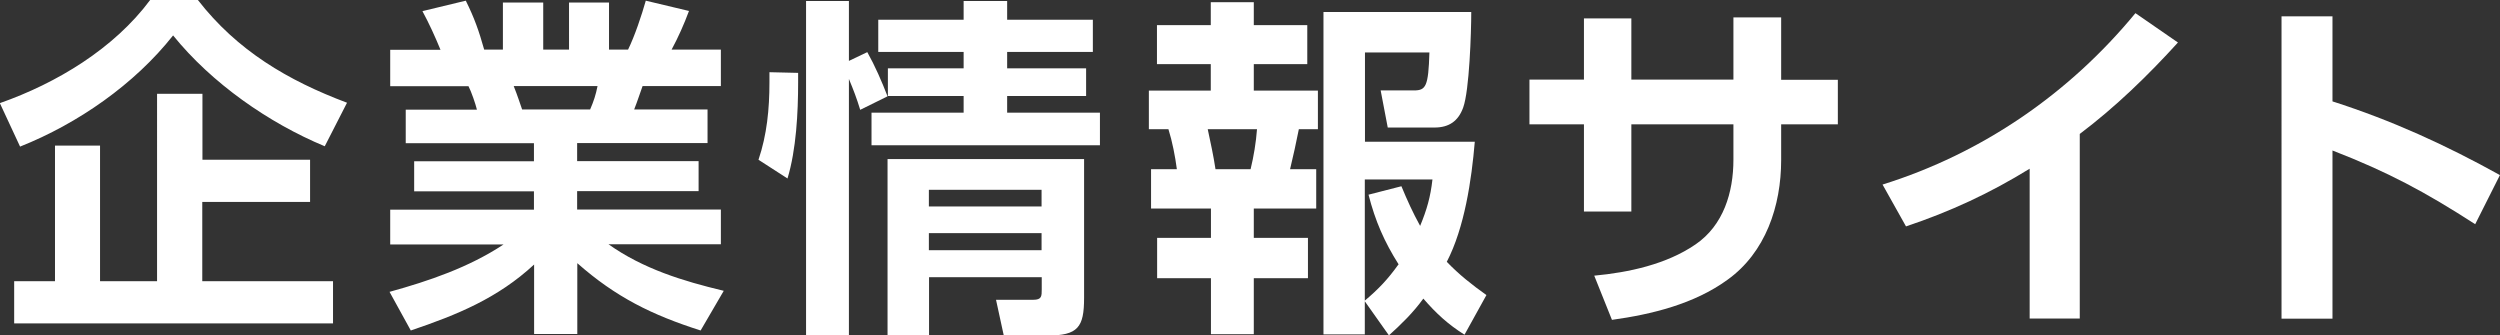
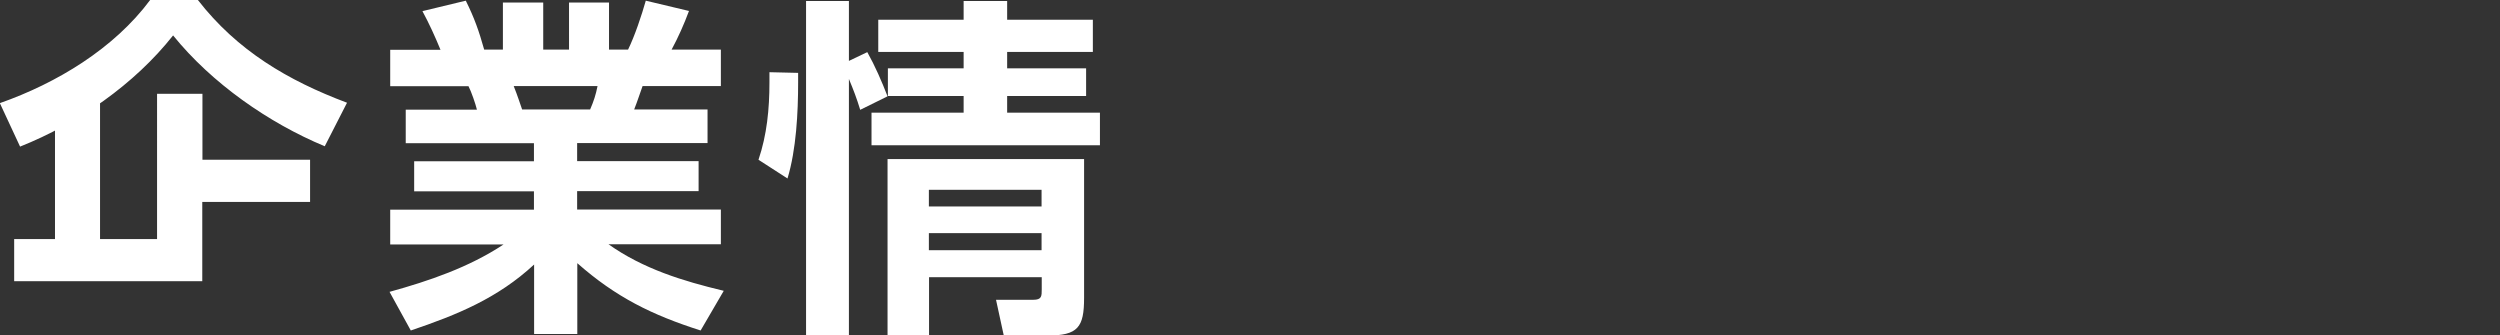
<svg xmlns="http://www.w3.org/2000/svg" id="_レイヤー_2" data-name="レイヤー 2" viewBox="0 0 148.19 19.88">
  <rect x="0" y="0" width="148.19" height="19.88" fill="#333333" stroke="none" />
  <defs>
    <style>
      .cls-1 {
        fill: #fff;
      }
    </style>
  </defs>
  <g id="object">
    <g>
-       <path class="cls-1" d="M0,6.11C3.36,4.93,6.76,2.88,8.9,0h2.83c2.33,3,5.33,4.77,8.84,6.09l-1.32,2.58c-3.34-1.39-6.7-3.74-8.99-6.57-2.29,2.9-5.65,5.23-9.07,6.59l-1.2-2.58ZM18.37,11.97h-6.38v4.7h7.75v2.5H.84v-2.5h2.42v-8.04h2.67v8.04h3.38V5.56h2.69v3.91h6.38v2.5Z" />
+       <path class="cls-1" d="M0,6.11C3.36,4.93,6.76,2.88,8.9,0h2.83c2.33,3,5.33,4.77,8.84,6.09l-1.32,2.58c-3.34-1.39-6.7-3.74-8.99-6.57-2.29,2.9-5.65,5.23-9.07,6.59l-1.2-2.58ZM18.37,11.97h-6.38v4.7h7.75H.84v-2.5h2.42v-8.04h2.67v8.04h3.38V5.56h2.69v3.91h6.38v2.5Z" />
      <path class="cls-1" d="M42.9,17.24l-1.37,2.35c-2.88-.92-5.02-1.97-7.31-3.99v4.2h-2.56v-4.12c-2.16,2-4.56,2.98-7.31,3.91l-1.26-2.29c2.35-.65,4.7-1.45,6.76-2.81h-6.72v-2.06h8.52v-1.09h-7.1v-1.78h7.1v-1.07h-7.6v-1.99h4.22c-.08-.34-.34-1.09-.5-1.39h-4.64v-2.16h2.98c-.32-.78-.67-1.55-1.07-2.29L27.61.04c.52,1.05.78,1.8,1.09,2.9h1.11V.15h2.39v2.79h1.53V.15h2.37v2.79h1.13c.4-.82.8-2.02,1.05-2.9l2.56.61c-.29.78-.63,1.55-1.03,2.29h2.92v2.16h-4.64c-.19.52-.29.86-.5,1.39h4.35v1.99h-7.73v1.07h7.2v1.78h-7.2v1.09h8.52v2.06h-6.66c2.04,1.45,4.41,2.18,6.8,2.75ZM30.45,5.1c.25.63.34.94.5,1.39h4.03c.21-.48.34-.88.44-1.39h-4.98Z" />
      <path class="cls-1" d="M47.31,4.33v.54c0,1.81-.11,3.99-.63,5.71l-1.72-1.11c.5-1.47.65-3.02.65-4.58v-.61l1.7.04ZM50.32,19.88h-2.54V.06h2.54v3.55l1.09-.52c.46.82.86,1.74,1.2,2.62l-1.62.8c-.21-.69-.4-1.18-.67-1.83v15.2ZM59.7.06v1.11h5.08v1.91h-5.08v.97h4.68v1.64h-4.68v.99h5.5v1.93h-13.54v-1.93h5.46v-.99h-4.49v-1.64h4.49v-.97h-5.06v-1.91h5.06V.06h2.58ZM64.26,17.66c0,1.74-.36,2.23-2.18,2.23h-2.58l-.46-2.12h2.21c.5,0,.5-.21.5-.63v-.71h-6.68v3.46h-2.46v-10.46h11.65v8.23ZM55.06,11.25v.99h6.68v-.99h-6.68ZM55.06,13.82v1.01h6.68v-1.01h-6.68Z" />
-       <path class="cls-1" d="M74.32.13v1.36h3.17v2.31h-3.17v1.57h3.8v2.29h-1.13c-.17.84-.32,1.55-.52,2.37h1.55v2.33h-3.7v1.74h3.21v2.39h-3.21v3.32h-2.54v-3.32h-3.19v-2.39h3.19v-1.74h-3.55v-2.33h1.53c-.1-.76-.27-1.64-.5-2.37h-1.16v-2.29h3.67v-1.57h-3.19V1.49h3.19V.13h2.54ZM71.59,7.66c.17.8.34,1.57.46,2.37h2.08c.19-.78.32-1.58.38-2.37h-2.92ZM80.91,19.82h-2.46V.71h8.76c0,1.2-.11,4.66-.48,5.67-.29.8-.84,1.18-1.7,1.18h-2.77l-.42-2.2h1.97c.71,0,.86-.23.92-2.25h-3.82v5.29h6.51c-.19,2.27-.61,5.1-1.66,7.12.73.76,1.49,1.36,2.35,1.97l-1.3,2.35c-.97-.61-1.68-1.26-2.44-2.14-.61.84-1.28,1.49-2.04,2.18l-1.43-2.02v1.95ZM82.91,15.68c-.86-1.36-1.39-2.58-1.79-4.14l1.95-.5c.34.82.67,1.55,1.11,2.35.4-.97.61-1.7.73-2.75h-4.01v7.18c.82-.69,1.36-1.26,1.99-2.14Z" />
-       <path class="cls-1" d="M108.94,4.72v2.65h-3.36v2.12c0,2.71-.92,5.48-3.19,7.1-1.97,1.43-4.47,2.04-6.84,2.37l-1.05-2.62c2.04-.19,4.28-.67,6-1.85,1.66-1.13,2.25-3.09,2.25-5.02v-2.1h-6.05v5.17h-2.81v-5.17h-3.23v-2.65h3.23V1.09h2.81v3.63h6.05V1.03h2.83v3.7h3.36Z" />
-       <path class="cls-1" d="M123.29,18.88h-2.98v-8.88c-2.35,1.45-4.7,2.54-7.33,3.42l-1.39-2.48c5.92-1.85,11.07-5.4,14.99-10.16l2.52,1.74c-1.79,1.97-3.7,3.82-5.82,5.42v10.94Z" />
-       <path class="cls-1" d="M148.19,10.37l-1.47,2.92c-2.96-1.91-5.16-3.09-8.46-4.37v9.97h-3.02V.97h3.02v5.04c3.53,1.13,6.7,2.58,9.93,4.37Z" />
    </g>
  </g>
</svg>